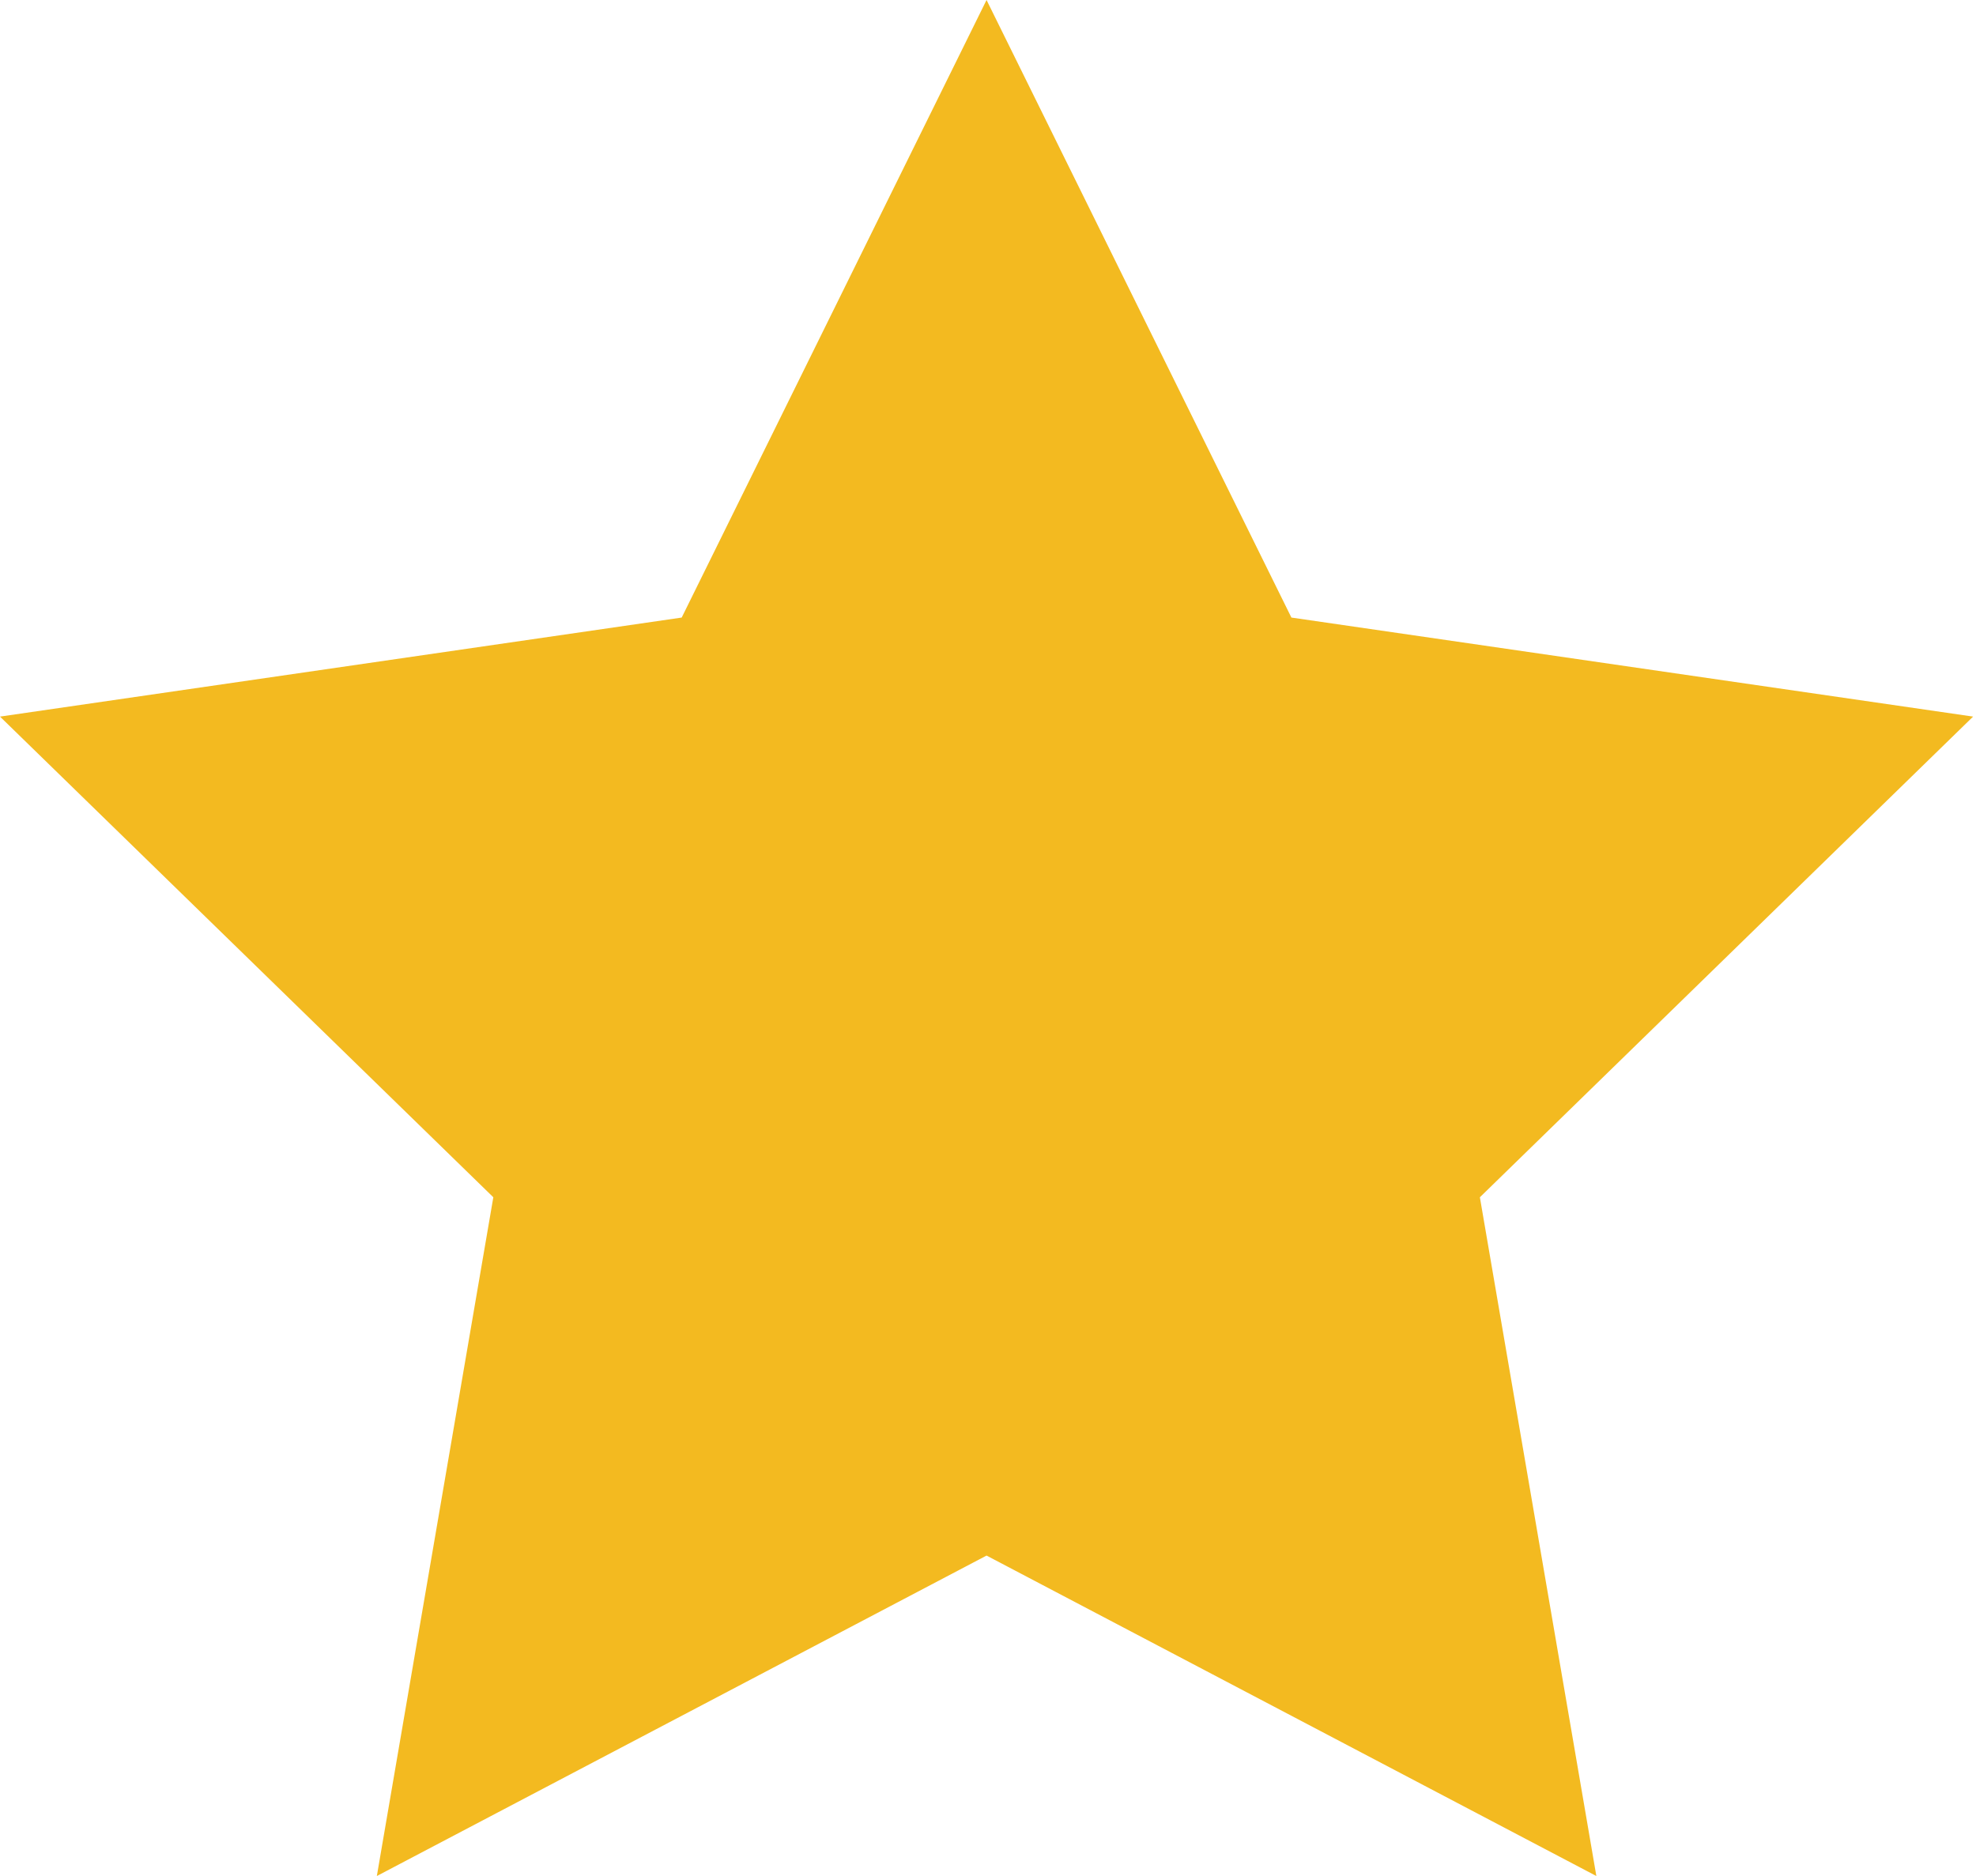
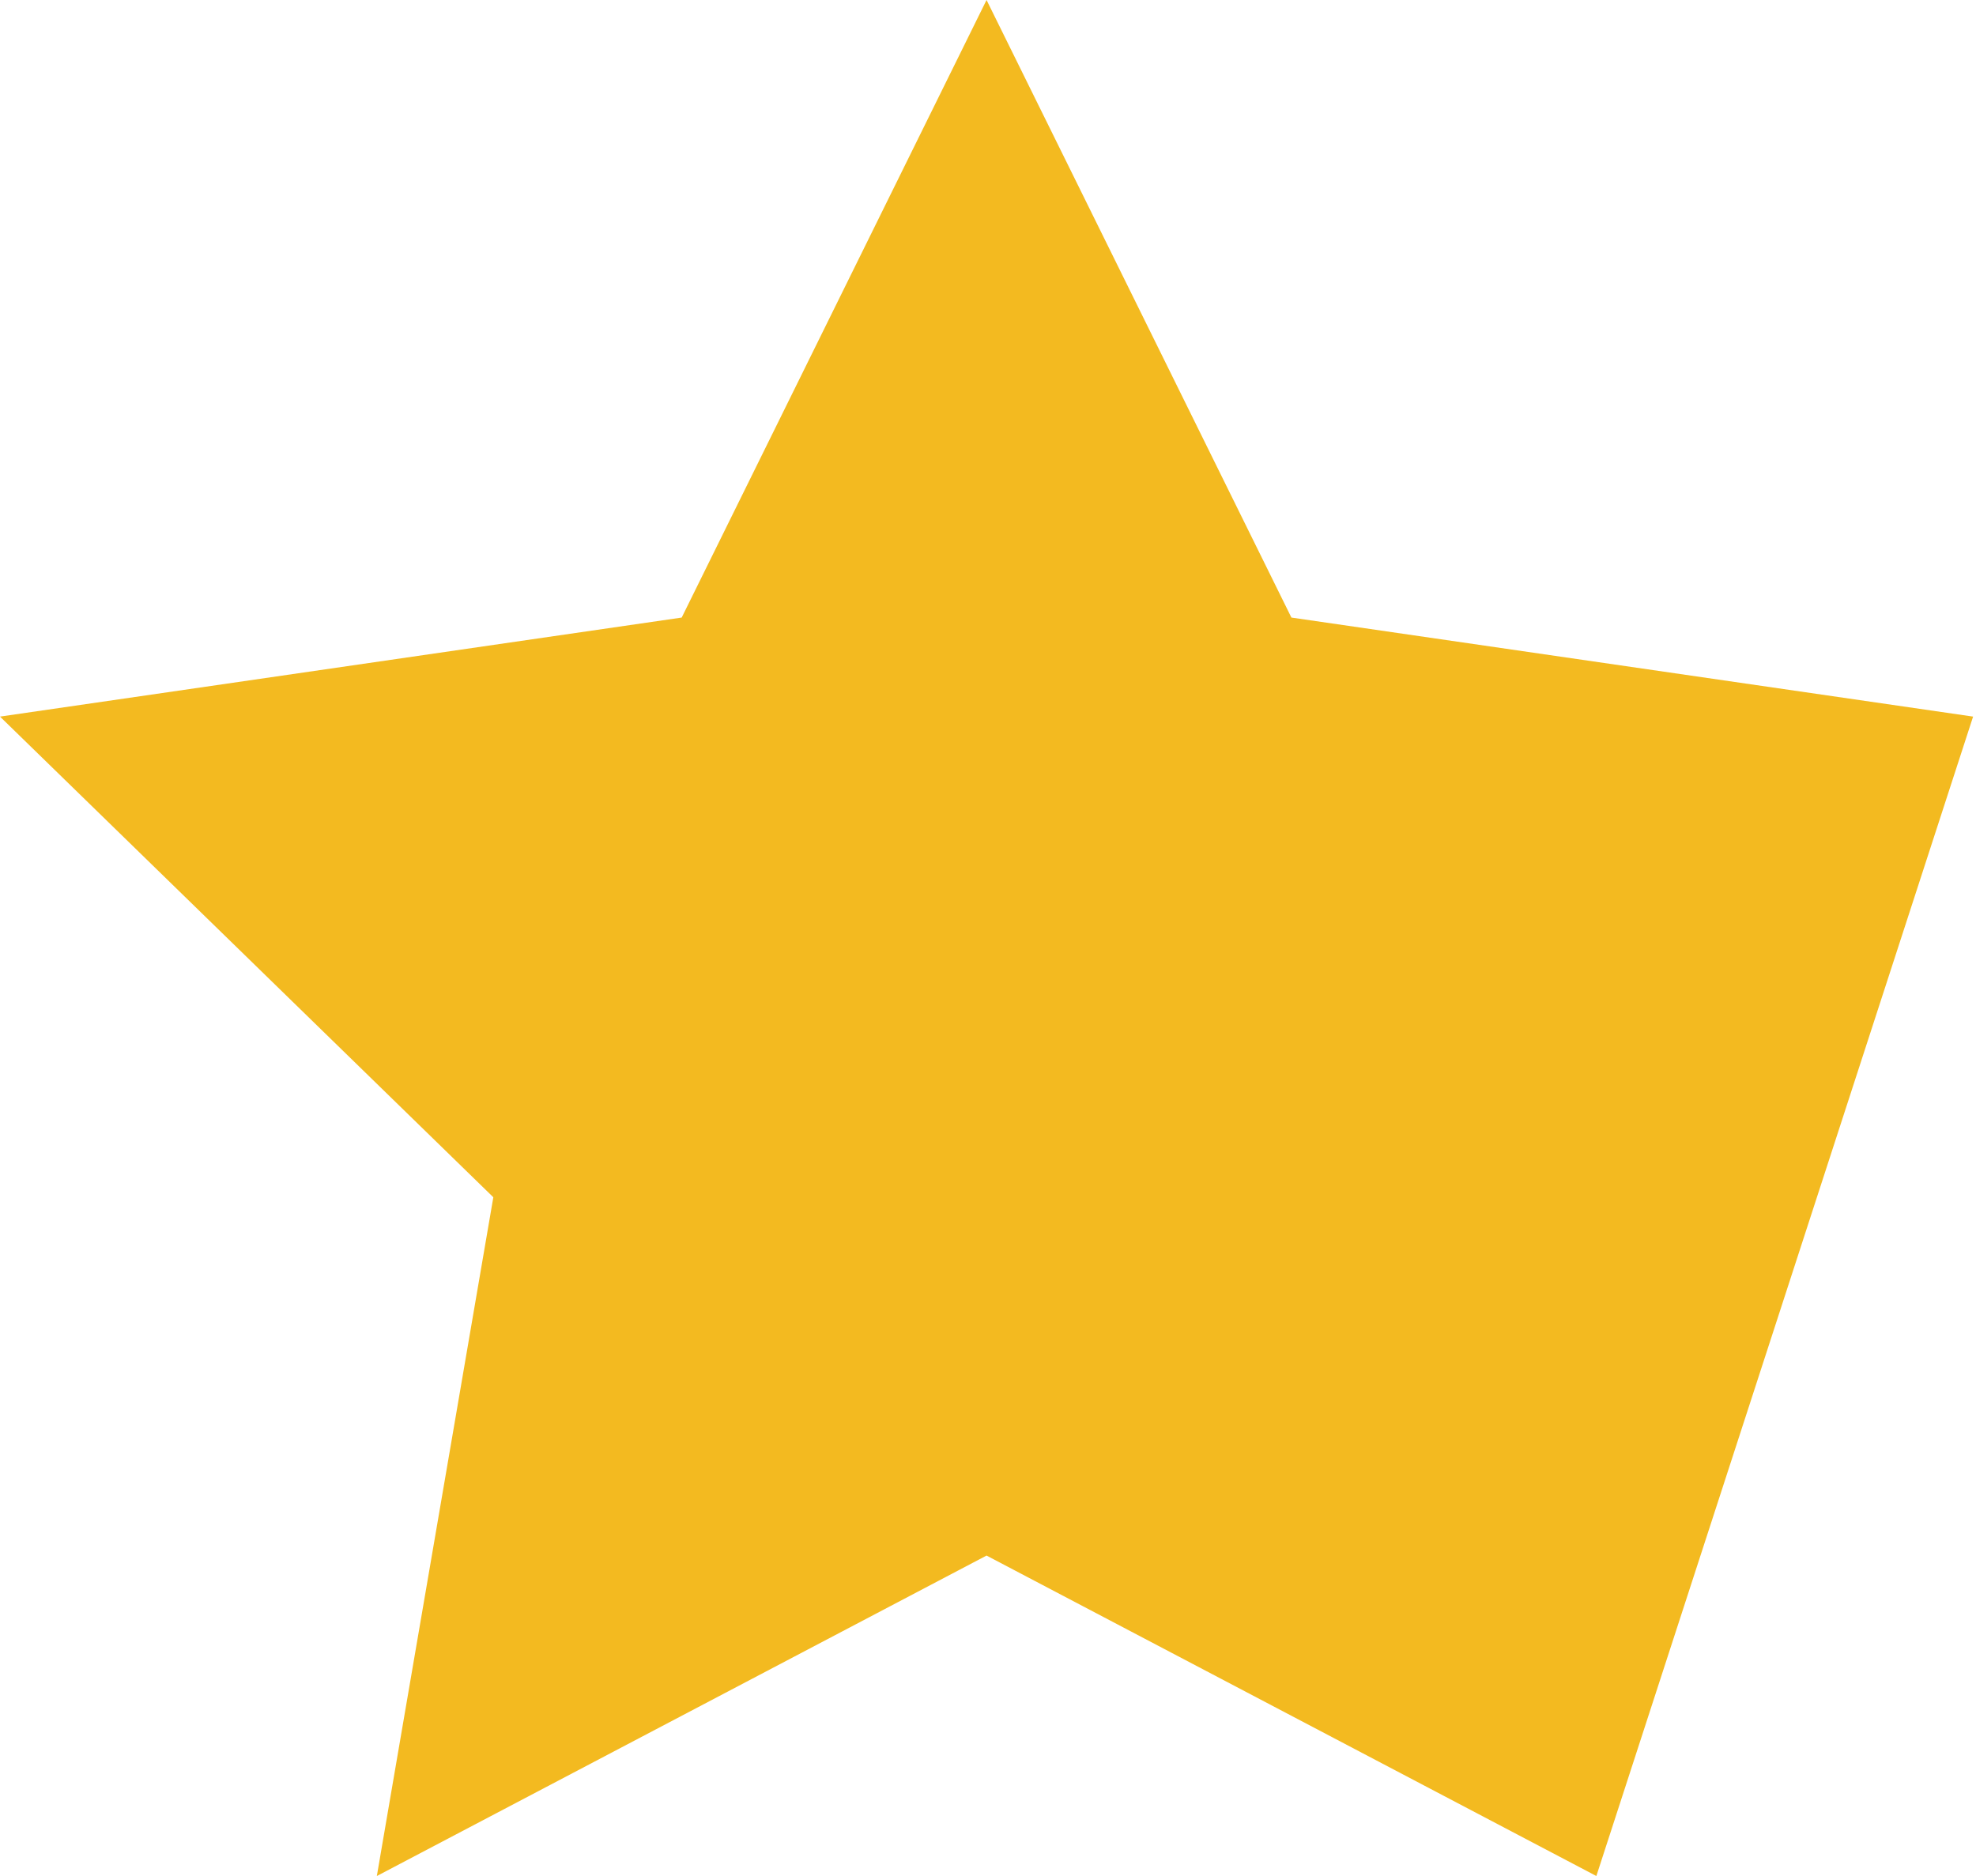
<svg xmlns="http://www.w3.org/2000/svg" width="635" height="603" viewBox="0 0 635 603" fill="none">
-   <path d="M317.033 500L121.1 603L158.533 384.833L0 230.333L219.067 198.5L317.033 0L415 198.5L634.067 230.333L475.567 384.833L513 603L317.033 500Z" fill="#F3BA20" />
+   <path d="M317.033 500L121.1 603L158.533 384.833L0 230.333L219.067 198.5L317.033 0L415 198.5L634.067 230.333L513 603L317.033 500Z" fill="#F3BA20" />
</svg>